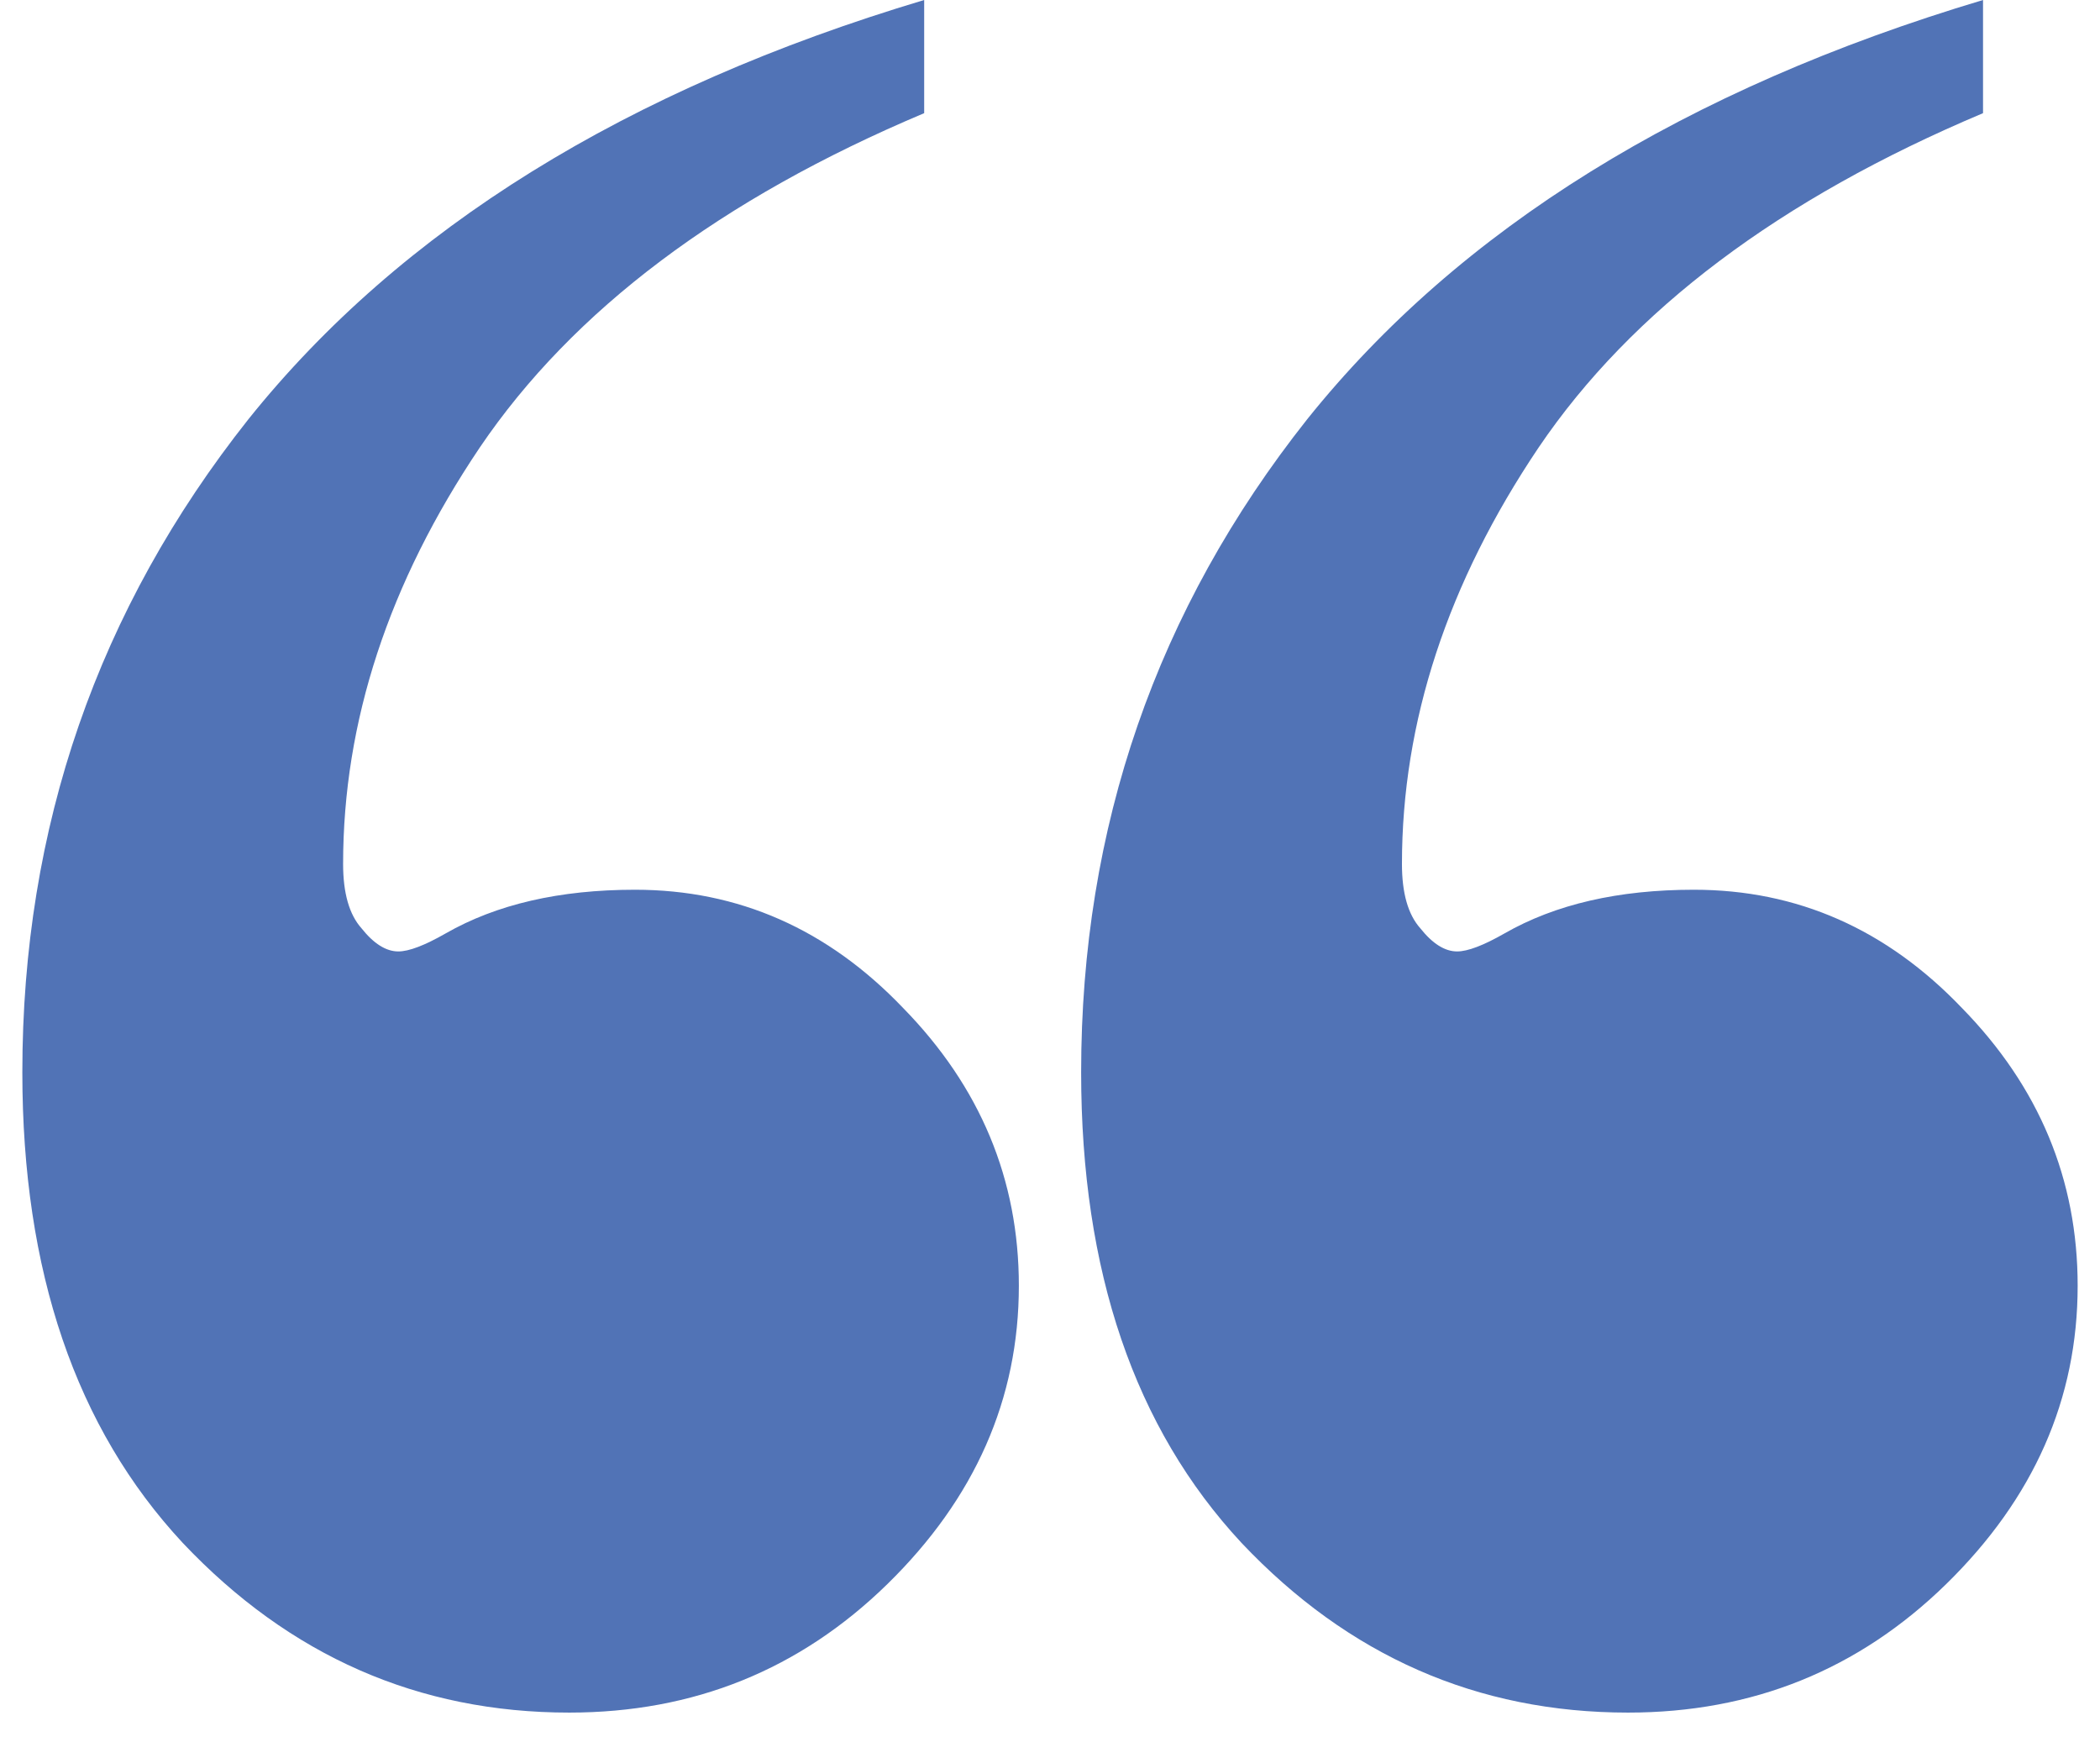
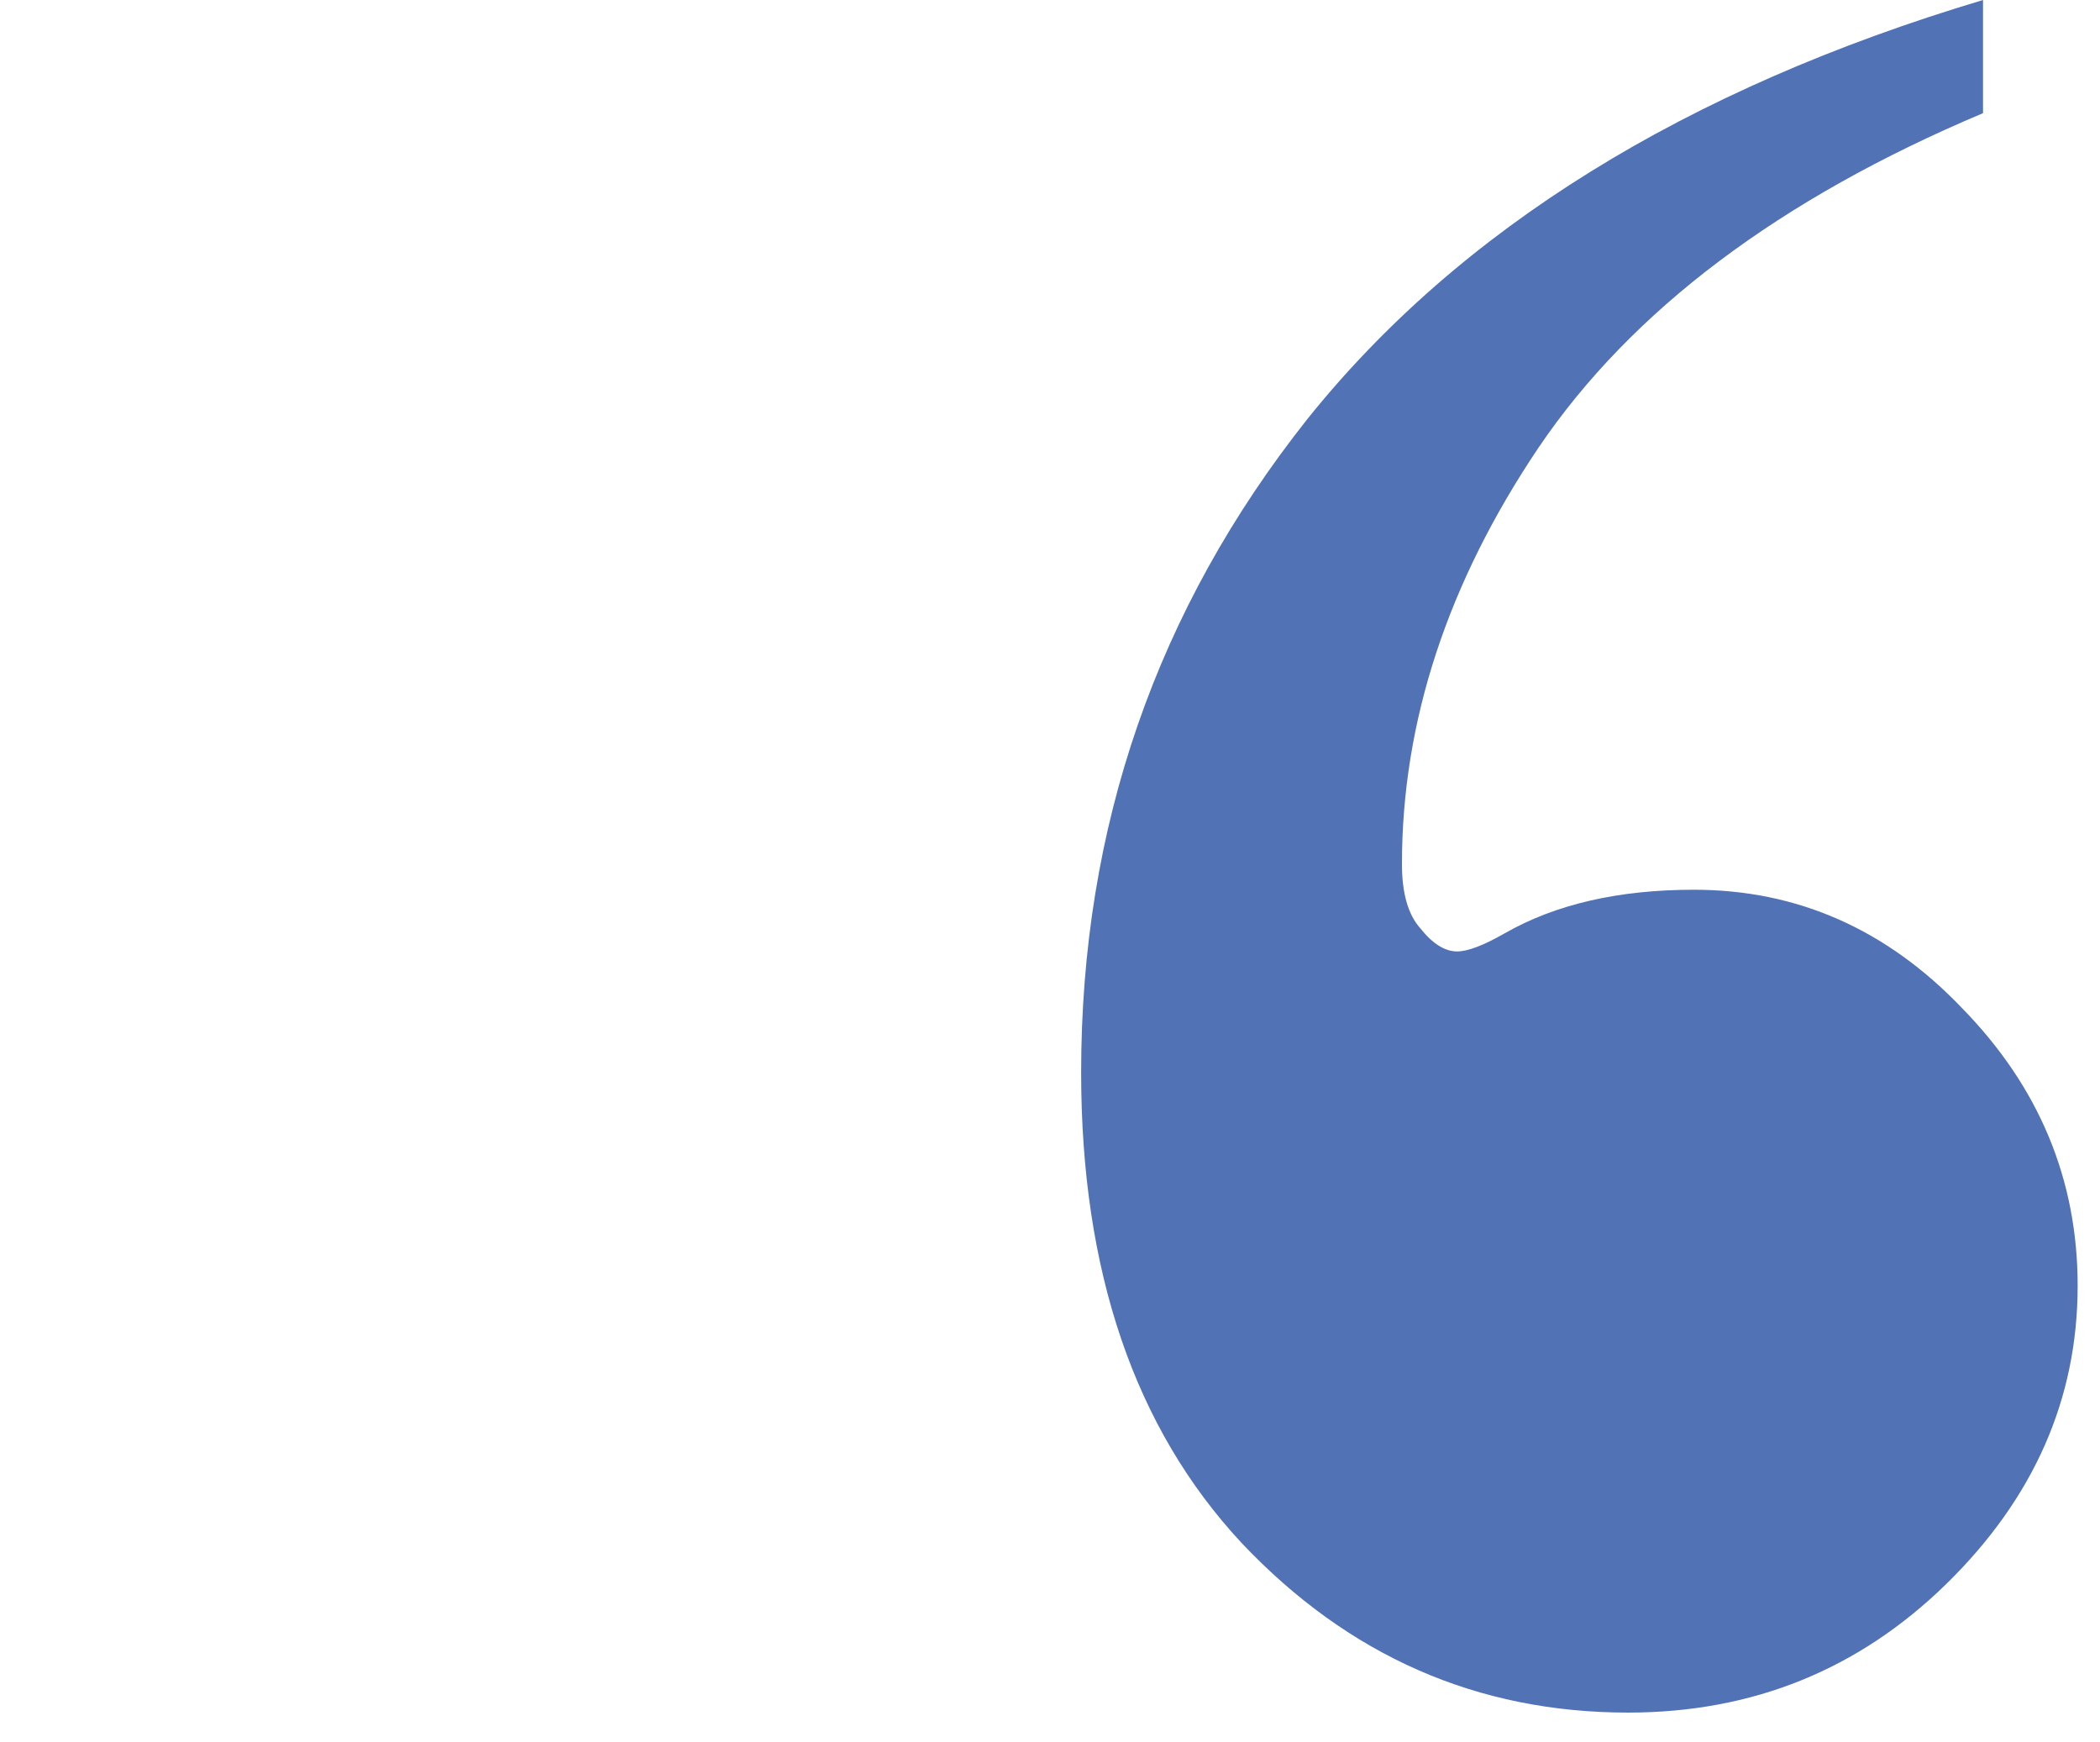
<svg xmlns="http://www.w3.org/2000/svg" width="47" height="39" viewBox="0 0 47 39" fill="none">
-   <path d="M20.684 4.10022e-06L20.684 2.533C16.134 4.451 12.819 6.945 10.739 10.015C8.699 13.046 7.679 16.154 7.679 19.339C7.679 19.992 7.817 20.471 8.091 20.778C8.366 21.124 8.641 21.296 8.915 21.296C9.151 21.296 9.504 21.162 9.974 20.893C11.112 20.241 12.524 19.915 14.211 19.915C16.526 19.915 18.527 20.797 20.214 22.563C21.94 24.328 22.803 26.4 22.803 28.779C22.803 31.311 21.822 33.537 19.861 35.456C17.899 37.374 15.526 38.333 12.74 38.333C9.366 38.333 6.483 37.067 4.09 34.535C1.697 31.964 0.5 28.453 0.5 24.002C0.5 18.514 2.187 13.641 5.561 9.382C8.974 5.123 14.015 1.995 20.684 4.10022e-06Z" fill="#5173B6" />
  <path d="M44.382 4.10022e-06L44.382 2.533C39.831 4.451 36.516 6.945 34.437 10.015C32.397 13.046 31.377 16.154 31.377 19.339C31.377 19.992 31.514 20.471 31.788 20.778C32.063 21.124 32.338 21.296 32.612 21.296C32.848 21.296 33.201 21.162 33.672 20.893C34.809 20.241 36.222 19.915 37.909 19.915C40.223 19.915 42.224 20.797 43.911 22.563C45.637 24.328 46.5 26.4 46.5 28.779C46.5 31.311 45.52 33.537 43.558 35.456C41.596 37.374 39.223 38.333 36.438 38.333C33.064 38.333 30.18 37.067 27.787 34.535C25.394 31.964 24.197 28.453 24.197 24.002C24.197 18.514 25.884 13.641 29.258 9.382C32.671 5.123 37.712 1.995 44.382 4.10022e-06Z" fill="#5173B6" />
</svg>